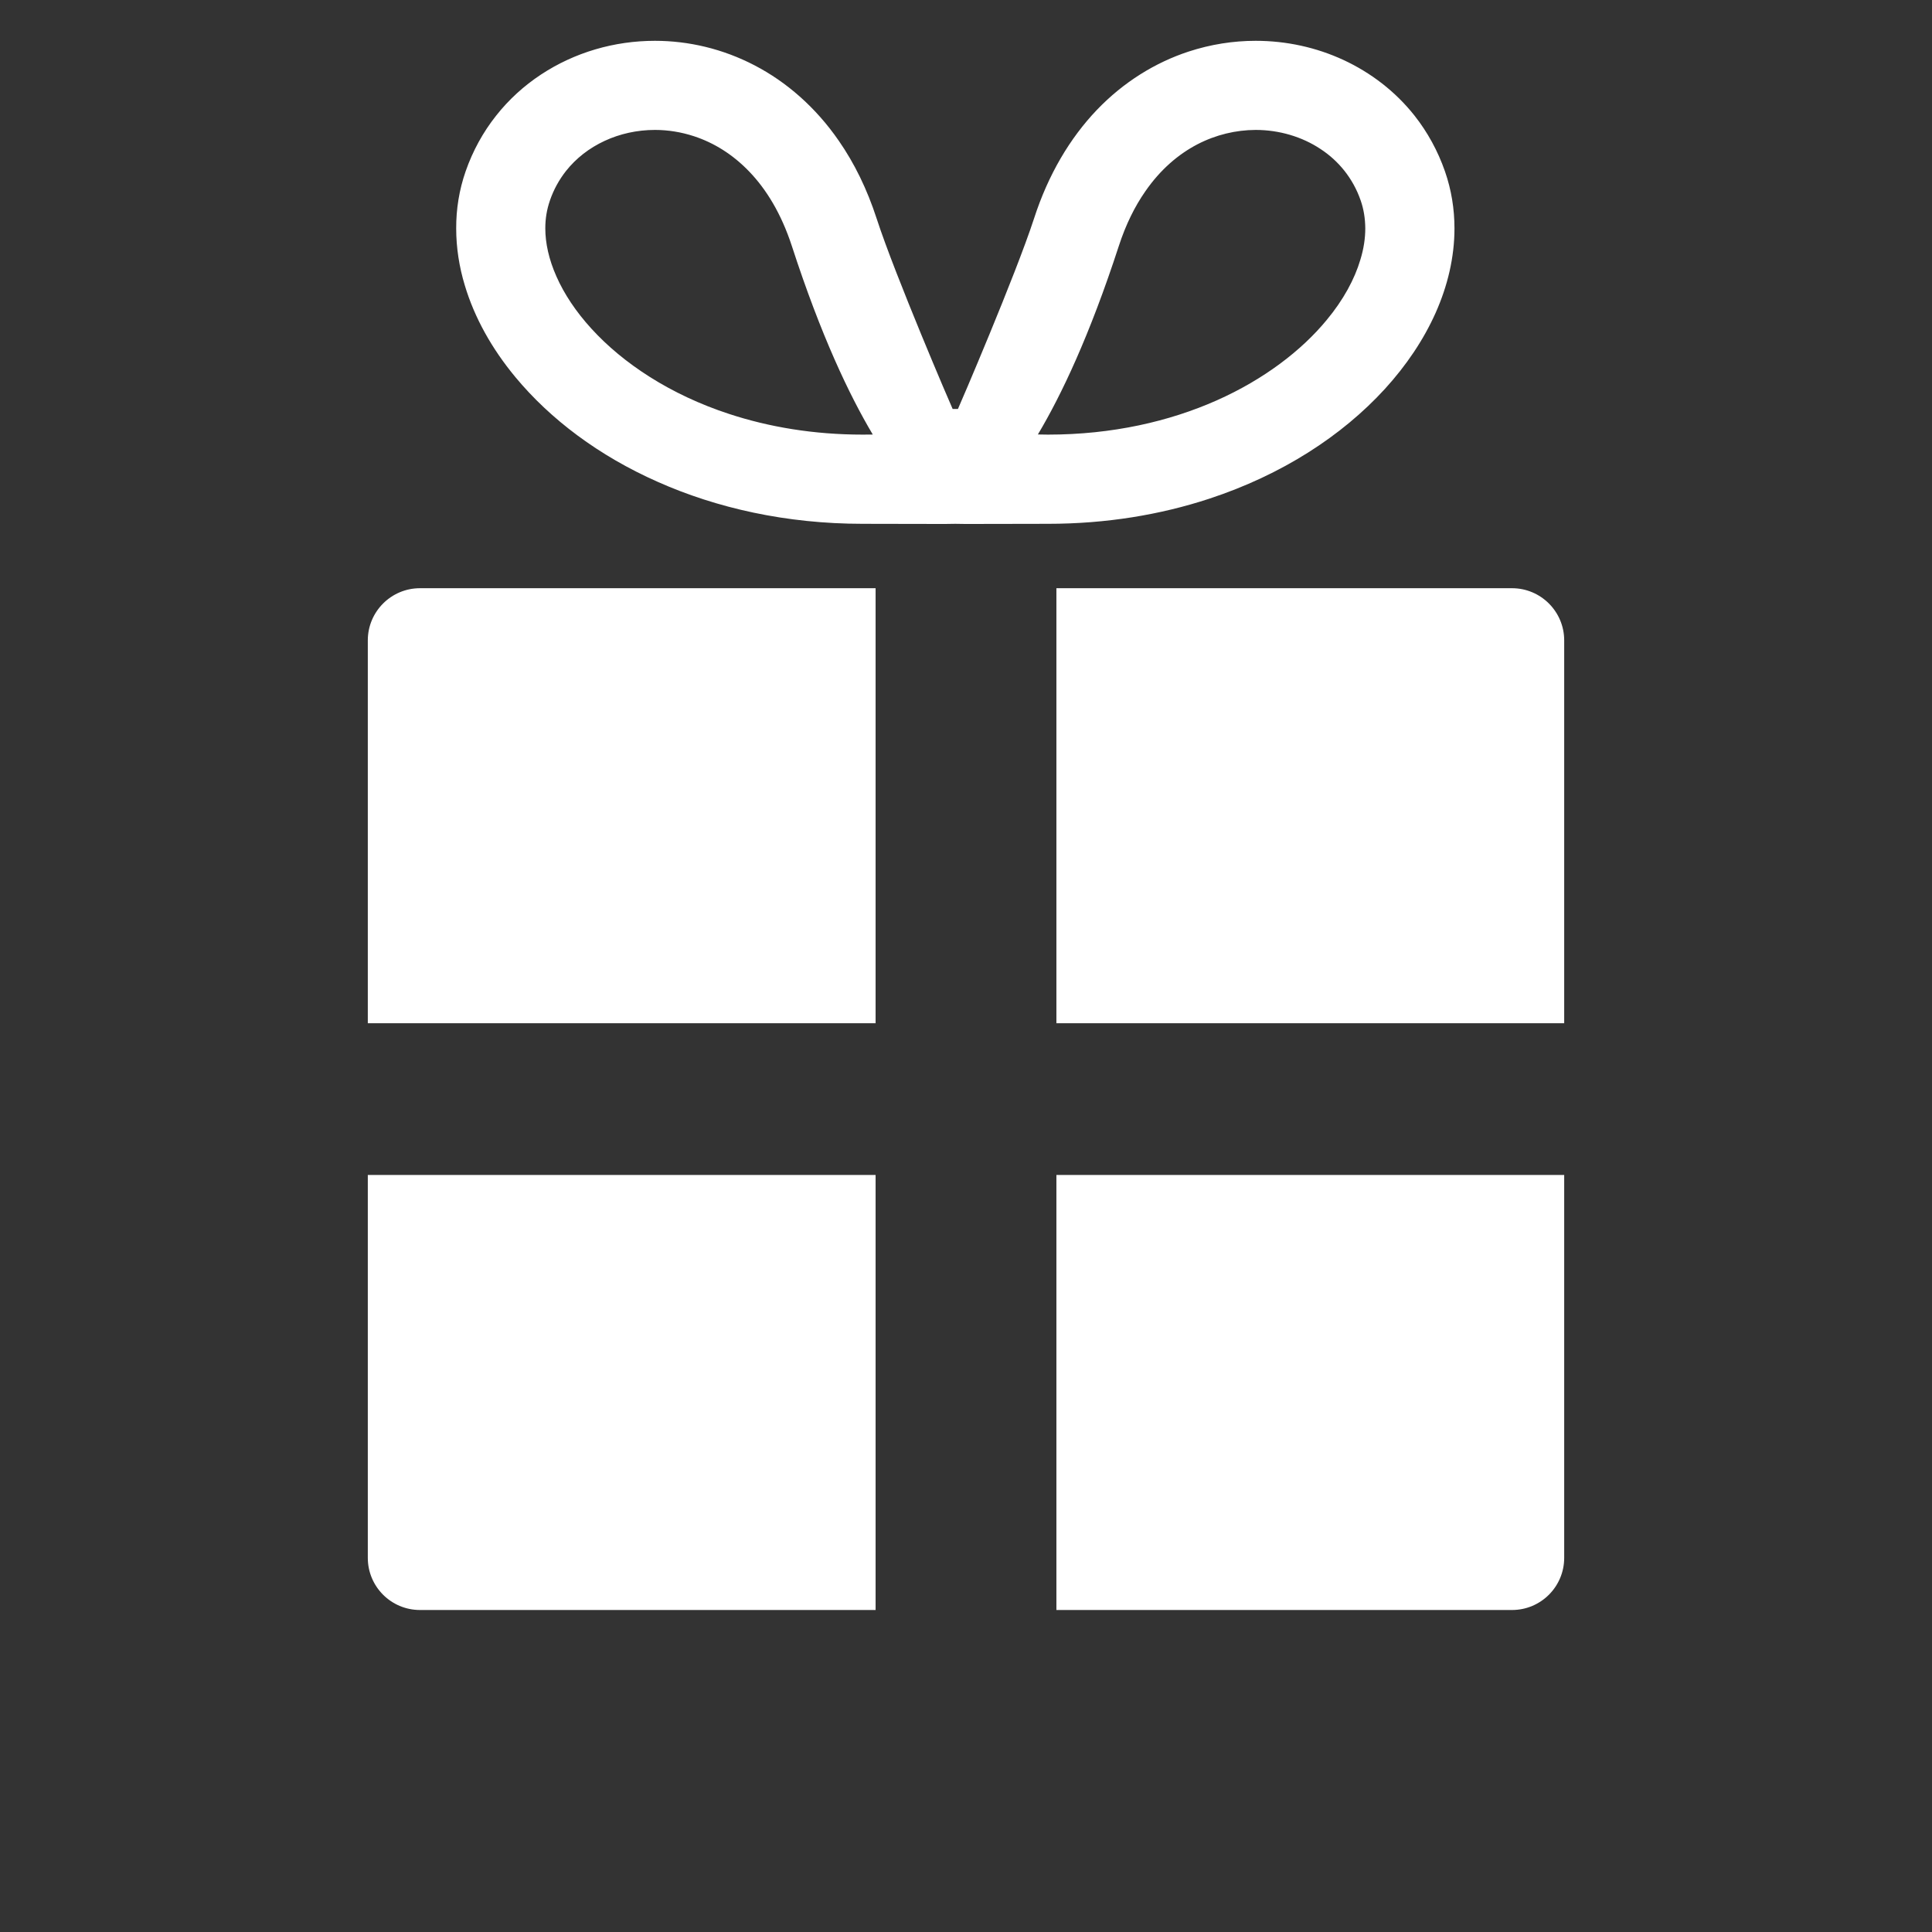
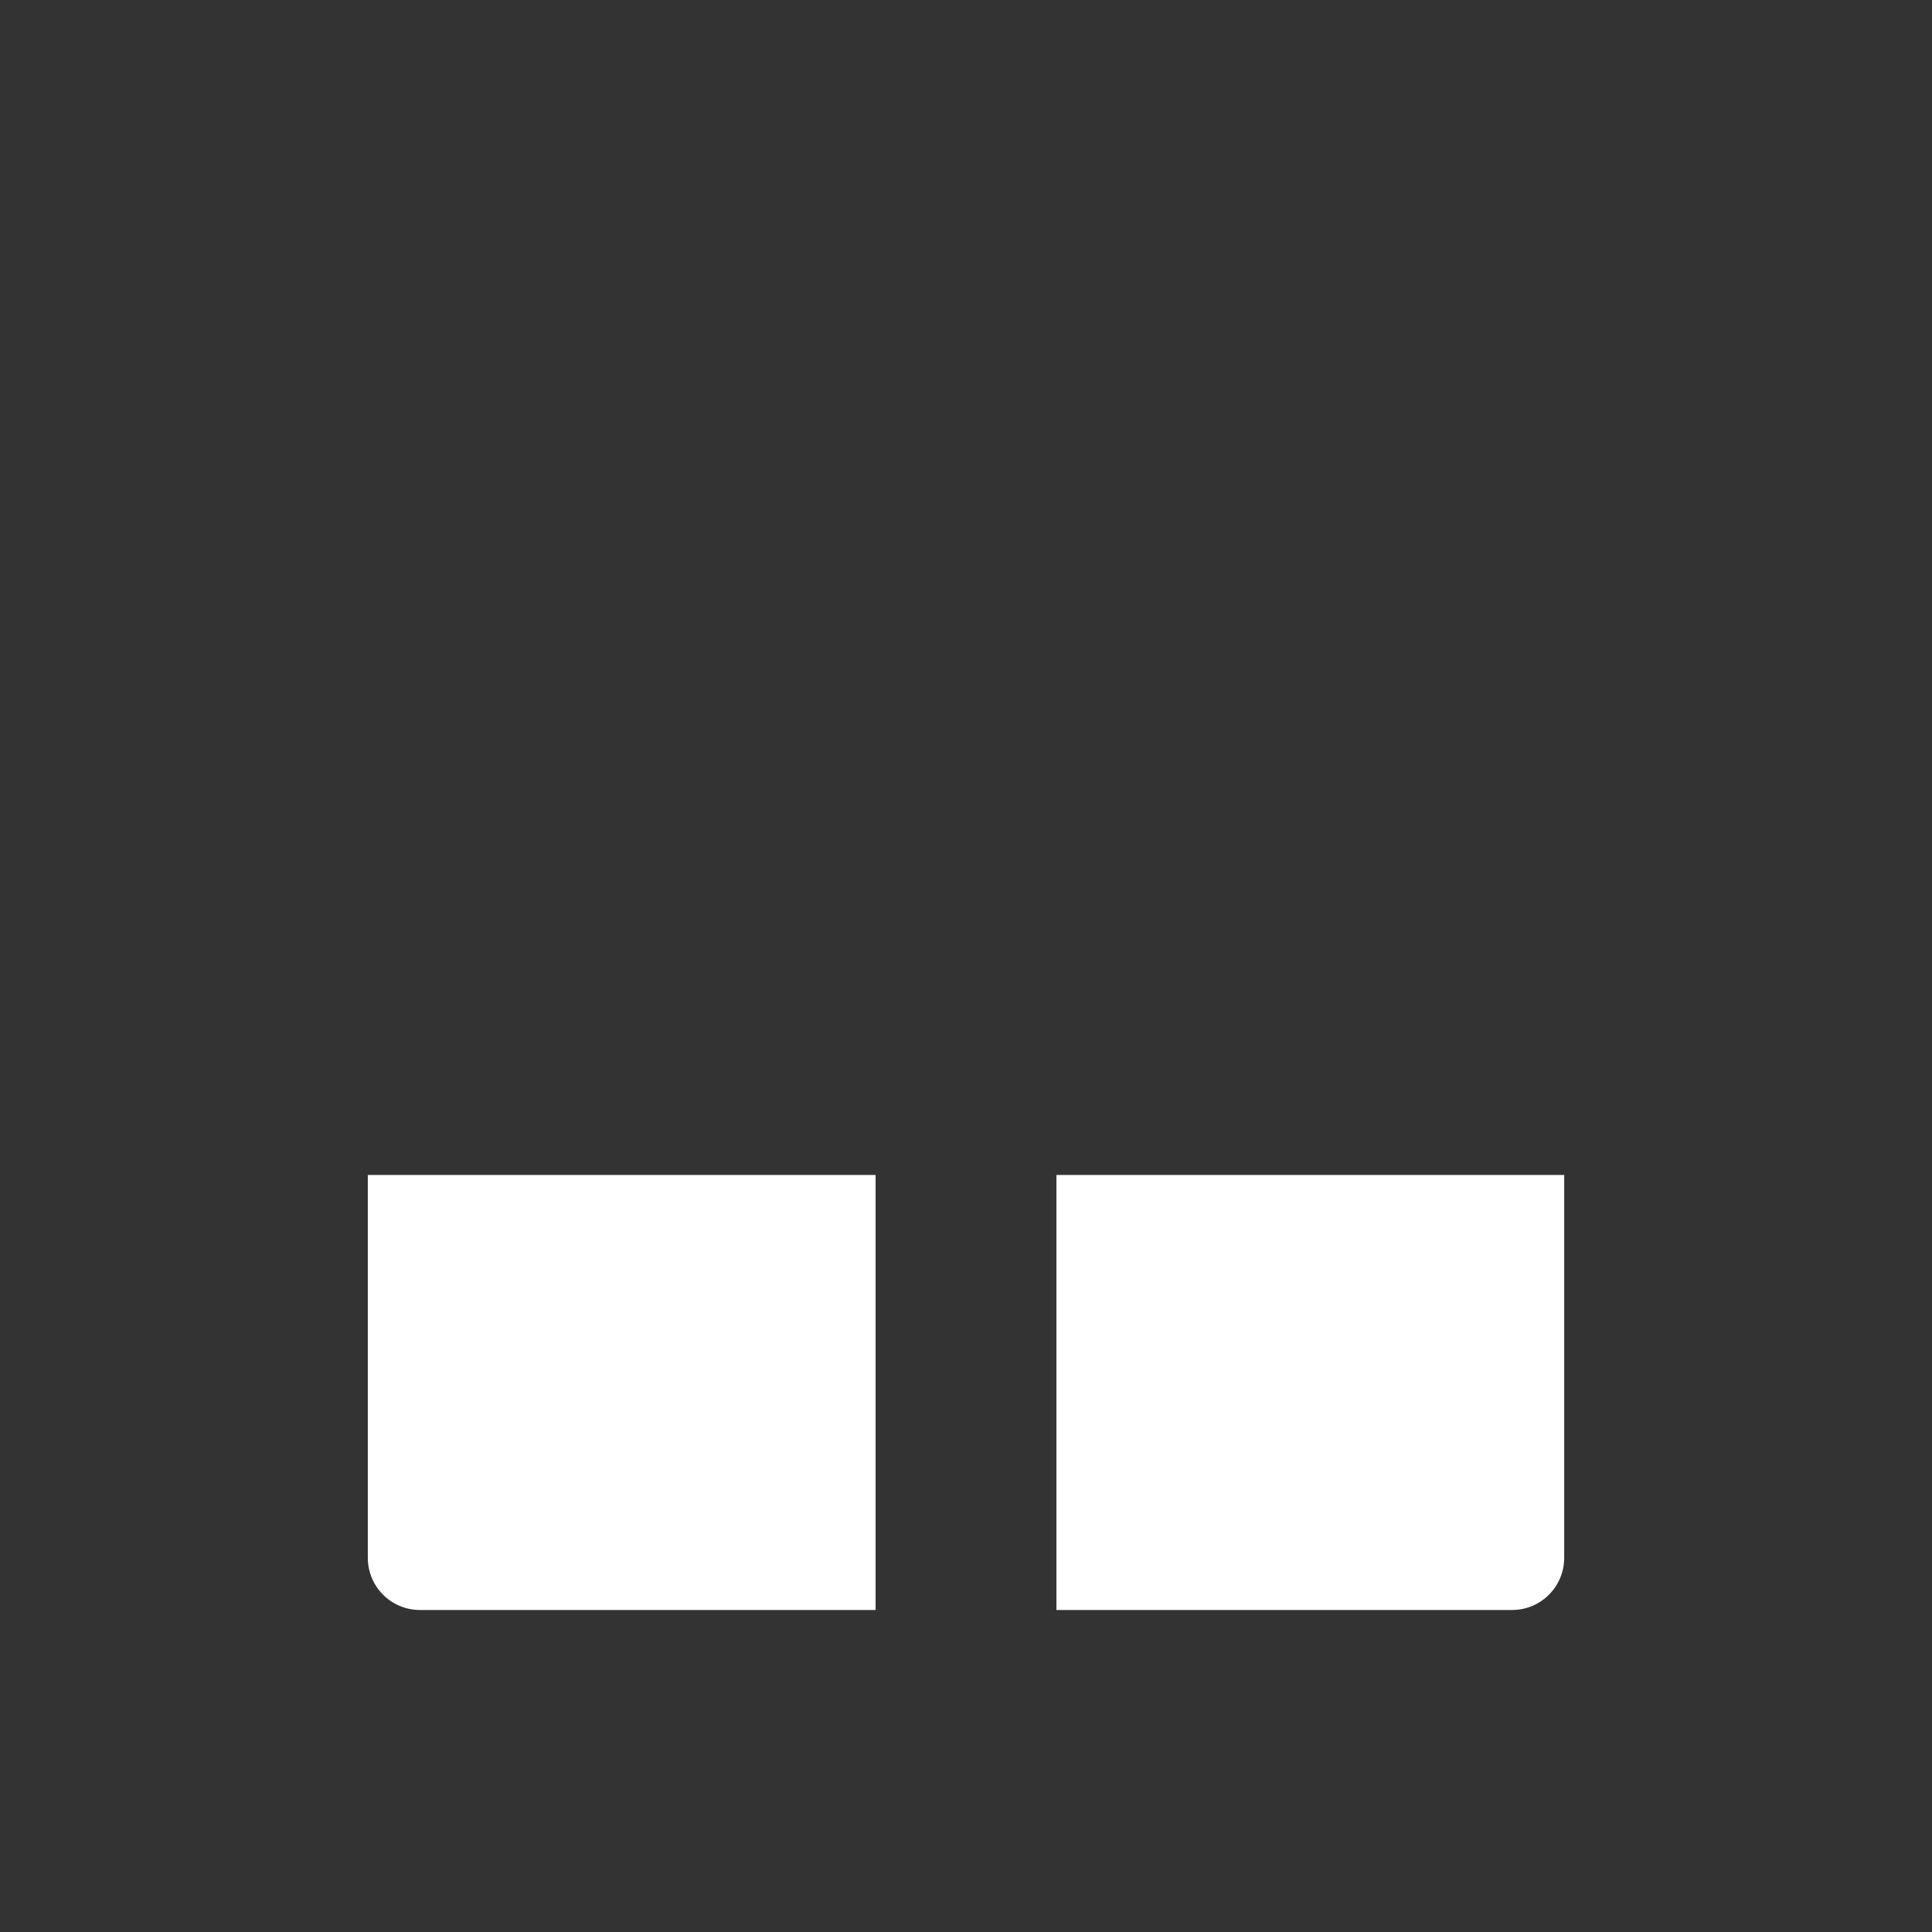
<svg xmlns="http://www.w3.org/2000/svg" width="24" height="24" viewBox="0 0 24 24" fill="none">
  <rect x="0" y="0" width="24" height="24" fill="#333333" stroke="none" />
-   <path d="M4.569 7.955V12.711H10.877V7.307H5.217C4.859 7.307 4.569 7.598 4.569 7.955Z" fill="white" />
-   <path d="M18.783 7.307H13.123V12.711H19.431V7.955C19.431 7.598 19.141 7.307 18.783 7.307Z" fill="white" />
  <path d="M4.569 19.352C4.569 19.71 4.859 20 5.217 20H10.877V14.596H4.569V19.352Z" fill="white" />
  <path d="M13.123 20H18.783C19.141 20 19.431 19.71 19.431 19.352V14.596H13.123V20Z" fill="white" />
-   <path d="M17.204 4.831C17.47 4.539 17.684 4.222 17.834 3.886C17.983 3.551 18.068 3.196 18.068 2.837C18.068 2.598 18.03 2.359 17.95 2.129C17.861 1.873 17.732 1.64 17.573 1.438C17.334 1.135 17.027 0.902 16.689 0.745C16.35 0.588 15.978 0.507 15.598 0.507C15.32 0.507 15.039 0.551 14.764 0.641C14.353 0.776 13.958 1.018 13.625 1.366C13.292 1.715 13.022 2.167 12.845 2.715C12.613 3.426 11.919 5.041 11.9 5.08H11.834C11.815 5.041 11.121 3.426 10.89 2.715C10.771 2.349 10.613 2.027 10.42 1.749C10.132 1.332 9.77 1.018 9.374 0.812C8.979 0.606 8.553 0.507 8.136 0.507C7.63 0.507 7.137 0.651 6.719 0.927C6.51 1.065 6.321 1.236 6.162 1.438C6.002 1.64 5.873 1.873 5.784 2.129C5.704 2.359 5.666 2.599 5.667 2.837C5.667 3.076 5.704 3.314 5.774 3.545C5.895 3.949 6.111 4.333 6.401 4.683C6.837 5.209 7.439 5.662 8.171 5.986C8.902 6.311 9.765 6.507 10.717 6.507C11.256 6.507 11.846 6.511 11.867 6.507C11.888 6.511 12.478 6.507 13.018 6.507C13.743 6.507 14.416 6.394 15.019 6.196C15.924 5.899 16.67 5.415 17.204 4.831ZM14.226 2.379C14.416 2.104 14.638 1.917 14.872 1.794C15.107 1.672 15.355 1.615 15.598 1.614C15.893 1.614 16.177 1.7 16.404 1.851C16.519 1.926 16.619 2.018 16.703 2.124C16.787 2.231 16.855 2.352 16.903 2.491C16.941 2.6 16.959 2.715 16.96 2.837C16.96 2.959 16.941 3.09 16.899 3.226C16.828 3.466 16.689 3.725 16.479 3.977C16.167 4.355 15.701 4.713 15.114 4.974C14.526 5.235 13.818 5.399 13.018 5.399C12.975 5.399 12.933 5.398 12.893 5.397C13.184 4.909 13.535 4.171 13.898 3.057C13.986 2.786 14.098 2.563 14.226 2.379ZM6.913 3.436C6.818 3.223 6.774 3.02 6.774 2.837C6.774 2.715 6.793 2.601 6.831 2.492L6.831 2.491C6.879 2.352 6.947 2.231 7.031 2.124C7.157 1.965 7.321 1.838 7.511 1.75C7.7 1.662 7.915 1.614 8.136 1.614C8.298 1.614 8.462 1.64 8.623 1.693C8.865 1.773 9.099 1.914 9.309 2.133C9.518 2.351 9.704 2.65 9.837 3.057C10.199 4.171 10.551 4.909 10.842 5.398C10.801 5.398 10.76 5.399 10.717 5.399C10.107 5.399 9.551 5.304 9.06 5.143C8.325 4.903 7.738 4.512 7.348 4.084C7.153 3.871 7.007 3.649 6.913 3.436Z" fill="white" />
</svg>